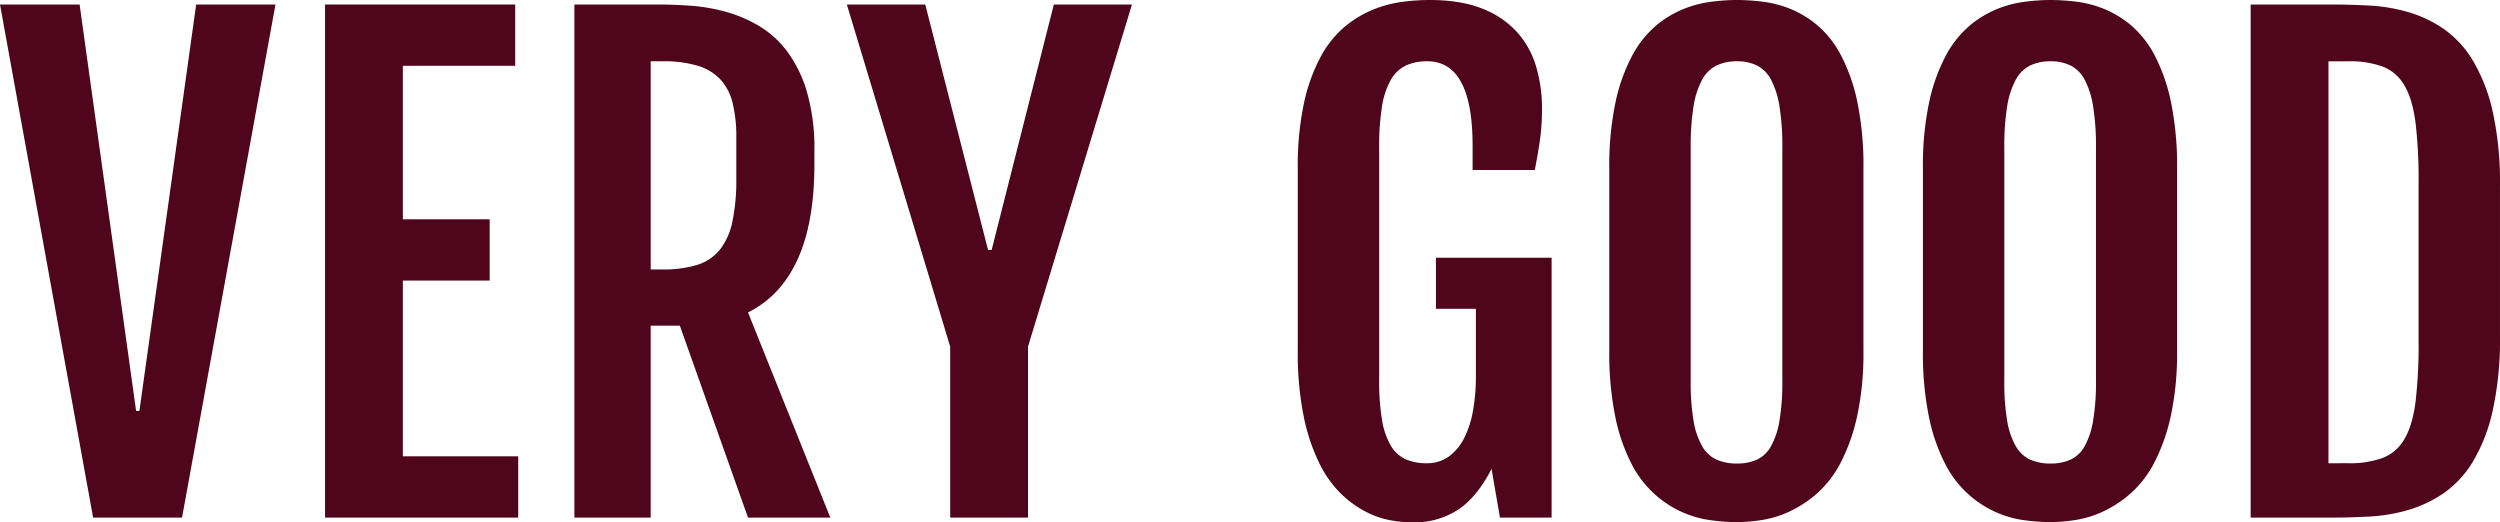
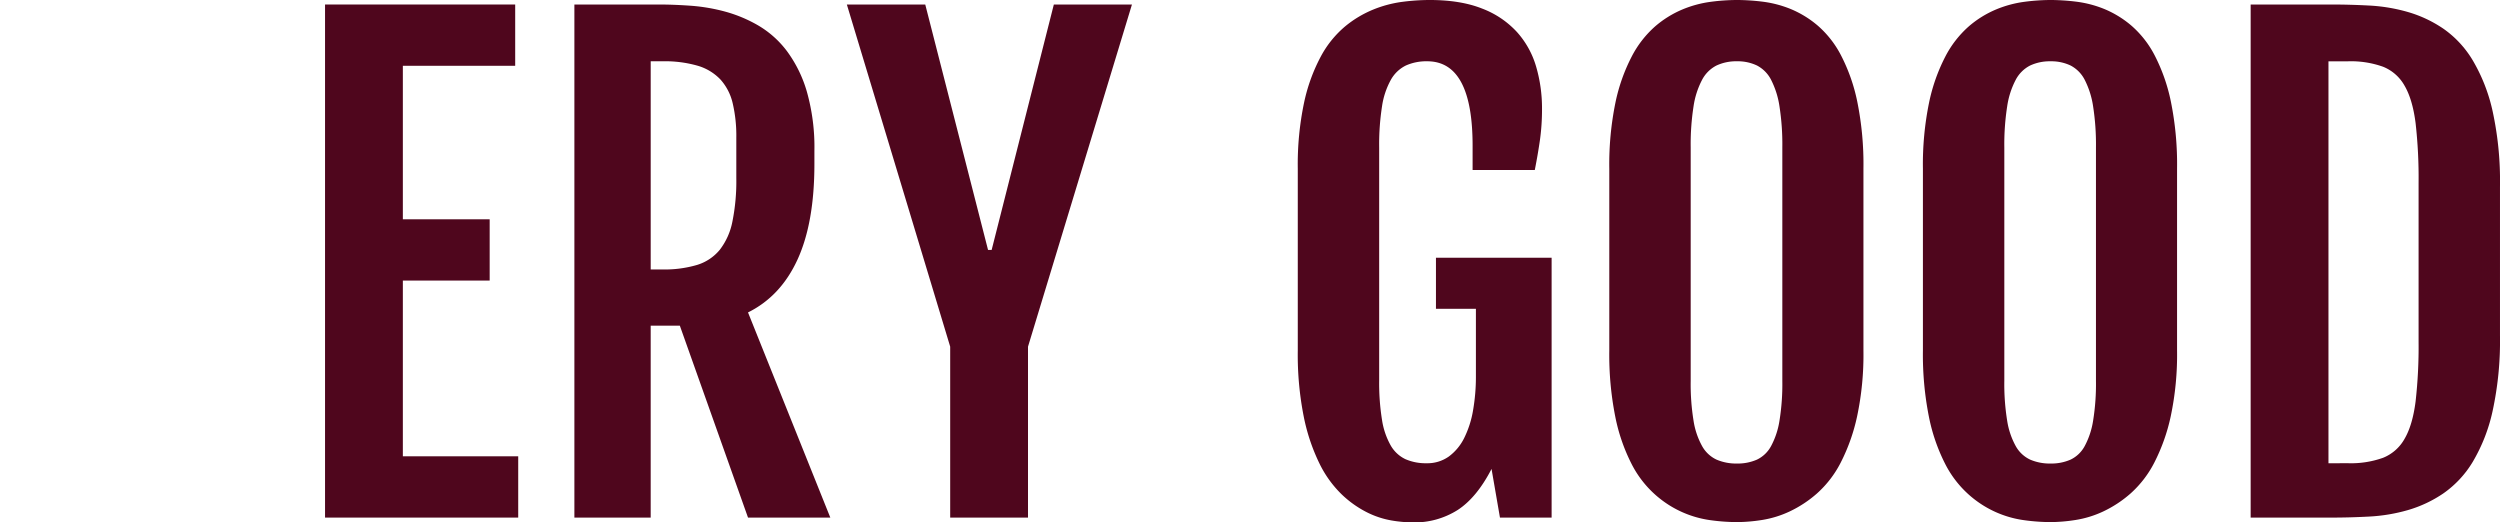
<svg xmlns="http://www.w3.org/2000/svg" id="Group_2" data-name="Group 2" width="827.545" height="172.927" viewBox="0 0 827.545 172.927">
-   <path id="Path_16" data-name="Path 16" d="M184.278,43.321H210.63l18.7,134.542h1.093L249.213,43.321h26.253L244.539,213.165H215.1Z" transform="translate(-184.278 -41.829)" fill="#4f061d" />
  <path id="Path_17" data-name="Path 17" d="M236.557,43.321H299.5V63.606H262.312V114.42h28.739V134.7H262.312v58.174H300.5v20.287H236.557Z" transform="translate(-128.962 -41.829)" fill="#4f061d" />
  <path id="Path_18" data-name="Path 18" d="M276.66,43.321H304.6q4.773,0,10.488.4a59.878,59.878,0,0,1,11.437,1.939,45.748,45.748,0,0,1,11.038,4.625,32.413,32.413,0,0,1,9.447,8.453,42.325,42.325,0,0,1,6.615,13.474,67.6,67.6,0,0,1,2.486,19.638v4.275q0,19.393-5.569,31.573t-16.407,17.551l27.247,67.919H334.138l-22.573-63.544h-9.646v63.544H276.66ZM305.8,131.027a38.019,38.019,0,0,0,11.437-1.492,15.65,15.65,0,0,0,7.557-5.022,22.221,22.221,0,0,0,4.176-9.348,67.506,67.506,0,0,0,1.292-14.37V87.372a47.261,47.261,0,0,0-1.192-11.336,17.731,17.731,0,0,0-4.03-7.856,16.978,16.978,0,0,0-7.506-4.575,39.224,39.224,0,0,0-11.735-1.49h-3.877v68.911Z" transform="translate(-86.529 -41.829)" fill="#4f061d" />
  <path id="Path_19" data-name="Path 19" d="M354.691,156.582,320.483,43.321h25.953l20.785,81.241h1.192L389,43.321h25.856L380.446,156.582v56.583H354.691Z" transform="translate(-40.16 -41.829)" fill="#4f061d" />
  <path id="Path_20" data-name="Path 20" d="M430.993,215.523a44.2,44.2,0,0,1-6.96-.646,29.167,29.167,0,0,1-8.206-2.735,34.542,34.542,0,0,1-8.3-5.917,36.562,36.562,0,0,1-7.31-10.142A63.742,63.742,0,0,1,395,180.569a104.961,104.961,0,0,1-1.988-21.927V98.479a99.47,99.47,0,0,1,2.087-21.925,57.928,57.928,0,0,1,5.569-15.314,33.838,33.838,0,0,1,8-9.893,36.034,36.034,0,0,1,9.4-5.619,39.177,39.177,0,0,1,9.644-2.536,71.8,71.8,0,0,1,8.852-.6q10.339,0,17.451,2.834a30.254,30.254,0,0,1,11.534,7.757,29.4,29.4,0,0,1,6.366,11.484,48.911,48.911,0,0,1,1.941,13.923,72.9,72.9,0,0,1-.648,10.093q-.648,4.625-1.739,10.192H450.881V90.825q0-27.942-15.016-27.943a16.551,16.551,0,0,0-7.059,1.391A11.491,11.491,0,0,0,423.833,69a25.8,25.8,0,0,0-2.935,8.8,81.846,81.846,0,0,0-.943,13.623v76.967a76.76,76.76,0,0,0,.943,13.227,24.693,24.693,0,0,0,2.883,8.453,11.155,11.155,0,0,0,4.874,4.524,16.734,16.734,0,0,0,7.012,1.342,12.189,12.189,0,0,0,7.358-2.237,16.956,16.956,0,0,0,5.073-6.115,32.767,32.767,0,0,0,2.931-9.15A64.649,64.649,0,0,0,451.975,167V144.819H438.75V127.914h38.285v86.018h-17.1l-2.785-16.111q-4.874,9.45-11.188,13.575A26.752,26.752,0,0,1,430.993,215.523Z" transform="translate(36.577 -42.596)" fill="#4f061d" />
  <path id="Path_21" data-name="Path 21" d="M485.375,215.422a66.019,66.019,0,0,1-8.852-.646,34.384,34.384,0,0,1-9.447-2.733,34.63,34.63,0,0,1-16.658-16.01,60.113,60.113,0,0,1-5.318-15.465,104.96,104.96,0,0,1-1.988-21.927V98.479a101.935,101.935,0,0,1,2.035-21.925,59.243,59.243,0,0,1,5.423-15.314,34.313,34.313,0,0,1,7.7-9.893,33.853,33.853,0,0,1,9.049-5.619,37.038,37.038,0,0,1,9.4-2.536,68.7,68.7,0,0,1,8.652-.6,72.179,72.179,0,0,1,8.4.547,36.66,36.66,0,0,1,9.247,2.385,33.678,33.678,0,0,1,9,5.47,33.253,33.253,0,0,1,7.755,9.844A59.159,59.159,0,0,1,525.2,76.256a104.3,104.3,0,0,1,2.04,22.223v60.162a98.271,98.271,0,0,1-2.089,21.729,62.186,62.186,0,0,1-5.468,15.413,35.148,35.148,0,0,1-7.808,10.142,38.654,38.654,0,0,1-9.049,5.966,34.038,34.038,0,0,1-9.2,2.834A55.529,55.529,0,0,1,485.375,215.422Zm0-19.389a15.786,15.786,0,0,0,6.611-1.292,10.441,10.441,0,0,0,4.674-4.476,26.261,26.261,0,0,0,2.785-8.4,76.025,76.025,0,0,0,.945-13.176V91.42a82.037,82.037,0,0,0-.945-13.623,28.441,28.441,0,0,0-2.785-8.8,10.919,10.919,0,0,0-4.674-4.723,14.824,14.824,0,0,0-6.611-1.391,15.386,15.386,0,0,0-6.763,1.391A11.077,11.077,0,0,0,473.839,69,27.418,27.418,0,0,0,471,77.8a81.85,81.85,0,0,0-.943,13.623v77.265A75.854,75.854,0,0,0,471,181.861a25.329,25.329,0,0,0,2.836,8.4,10.609,10.609,0,0,0,4.773,4.476A16.391,16.391,0,0,0,485.375,196.033Z" transform="translate(89.593 -42.596)" fill="#4f061d" />
  <path id="Path_22" data-name="Path 22" d="M535.818,215.422a66.014,66.014,0,0,1-8.85-.646,34.377,34.377,0,0,1-9.449-2.733,34.629,34.629,0,0,1-16.658-16.01,60.1,60.1,0,0,1-5.318-15.465,105.1,105.1,0,0,1-1.988-21.927V98.479a101.8,101.8,0,0,1,2.038-21.925,59.169,59.169,0,0,1,5.421-15.314,34.285,34.285,0,0,1,7.705-9.893,33.844,33.844,0,0,1,9.047-5.619,37.062,37.062,0,0,1,9.4-2.536,68.7,68.7,0,0,1,8.652-.6,72.179,72.179,0,0,1,8.4.547,36.638,36.638,0,0,1,9.247,2.385,33.675,33.675,0,0,1,9,5.47,33.288,33.288,0,0,1,7.757,9.844,59.235,59.235,0,0,1,5.417,15.413,104.3,104.3,0,0,1,2.04,22.223v60.162a98.4,98.4,0,0,1-2.087,21.729,62.265,62.265,0,0,1-5.47,15.413,35.172,35.172,0,0,1-7.806,10.142,38.694,38.694,0,0,1-9.049,5.966,34.072,34.072,0,0,1-9.2,2.834A55.527,55.527,0,0,1,535.818,215.422Zm0-19.389a15.786,15.786,0,0,0,6.611-1.292,10.441,10.441,0,0,0,4.674-4.476,26.261,26.261,0,0,0,2.785-8.4,76.006,76.006,0,0,0,.947-13.176V91.42a82.018,82.018,0,0,0-.947-13.623A28.441,28.441,0,0,0,547.1,69a10.919,10.919,0,0,0-4.674-4.723,14.824,14.824,0,0,0-6.611-1.391,15.392,15.392,0,0,0-6.763,1.391A11.088,11.088,0,0,0,524.282,69a27.469,27.469,0,0,0-2.836,8.8A82.07,82.07,0,0,0,520.5,91.42v77.265a76.057,76.057,0,0,0,.943,13.176,25.376,25.376,0,0,0,2.836,8.4,10.619,10.619,0,0,0,4.773,4.476A16.4,16.4,0,0,0,535.818,196.033Z" transform="translate(142.966 -42.596)" fill="#4f061d" />
  <path id="Path_23" data-name="Path 23" d="M546.267,43.321h26.751q6.063,0,12.577.348a56.819,56.819,0,0,1,12.729,2.138,41.227,41.227,0,0,1,11.733,5.518,33.99,33.99,0,0,1,9.7,10.443,57.141,57.141,0,0,1,6.611,16.9A108.776,108.776,0,0,1,628.8,103.58V152.9a109.431,109.431,0,0,1-2.439,24.961,56.417,56.417,0,0,1-6.611,16.905,34.179,34.179,0,0,1-9.7,10.391,41.289,41.289,0,0,1-11.733,5.52,56.819,56.819,0,0,1-12.729,2.138q-6.511.349-12.577.348H546.267Zm32.32,151.844a31.551,31.551,0,0,0,11.482-1.788,14.189,14.189,0,0,0,7.16-6.316q2.633-4.523,3.633-12.33a161.553,161.553,0,0,0,.994-19.739v-52.7a161.539,161.539,0,0,0-.994-19.737q-1-7.8-3.633-12.33a14.2,14.2,0,0,0-7.16-6.316,31.55,31.55,0,0,0-11.482-1.788h-6.563v133.05Z" transform="translate(198.74 -41.829)" fill="#4f061d" />
</svg>